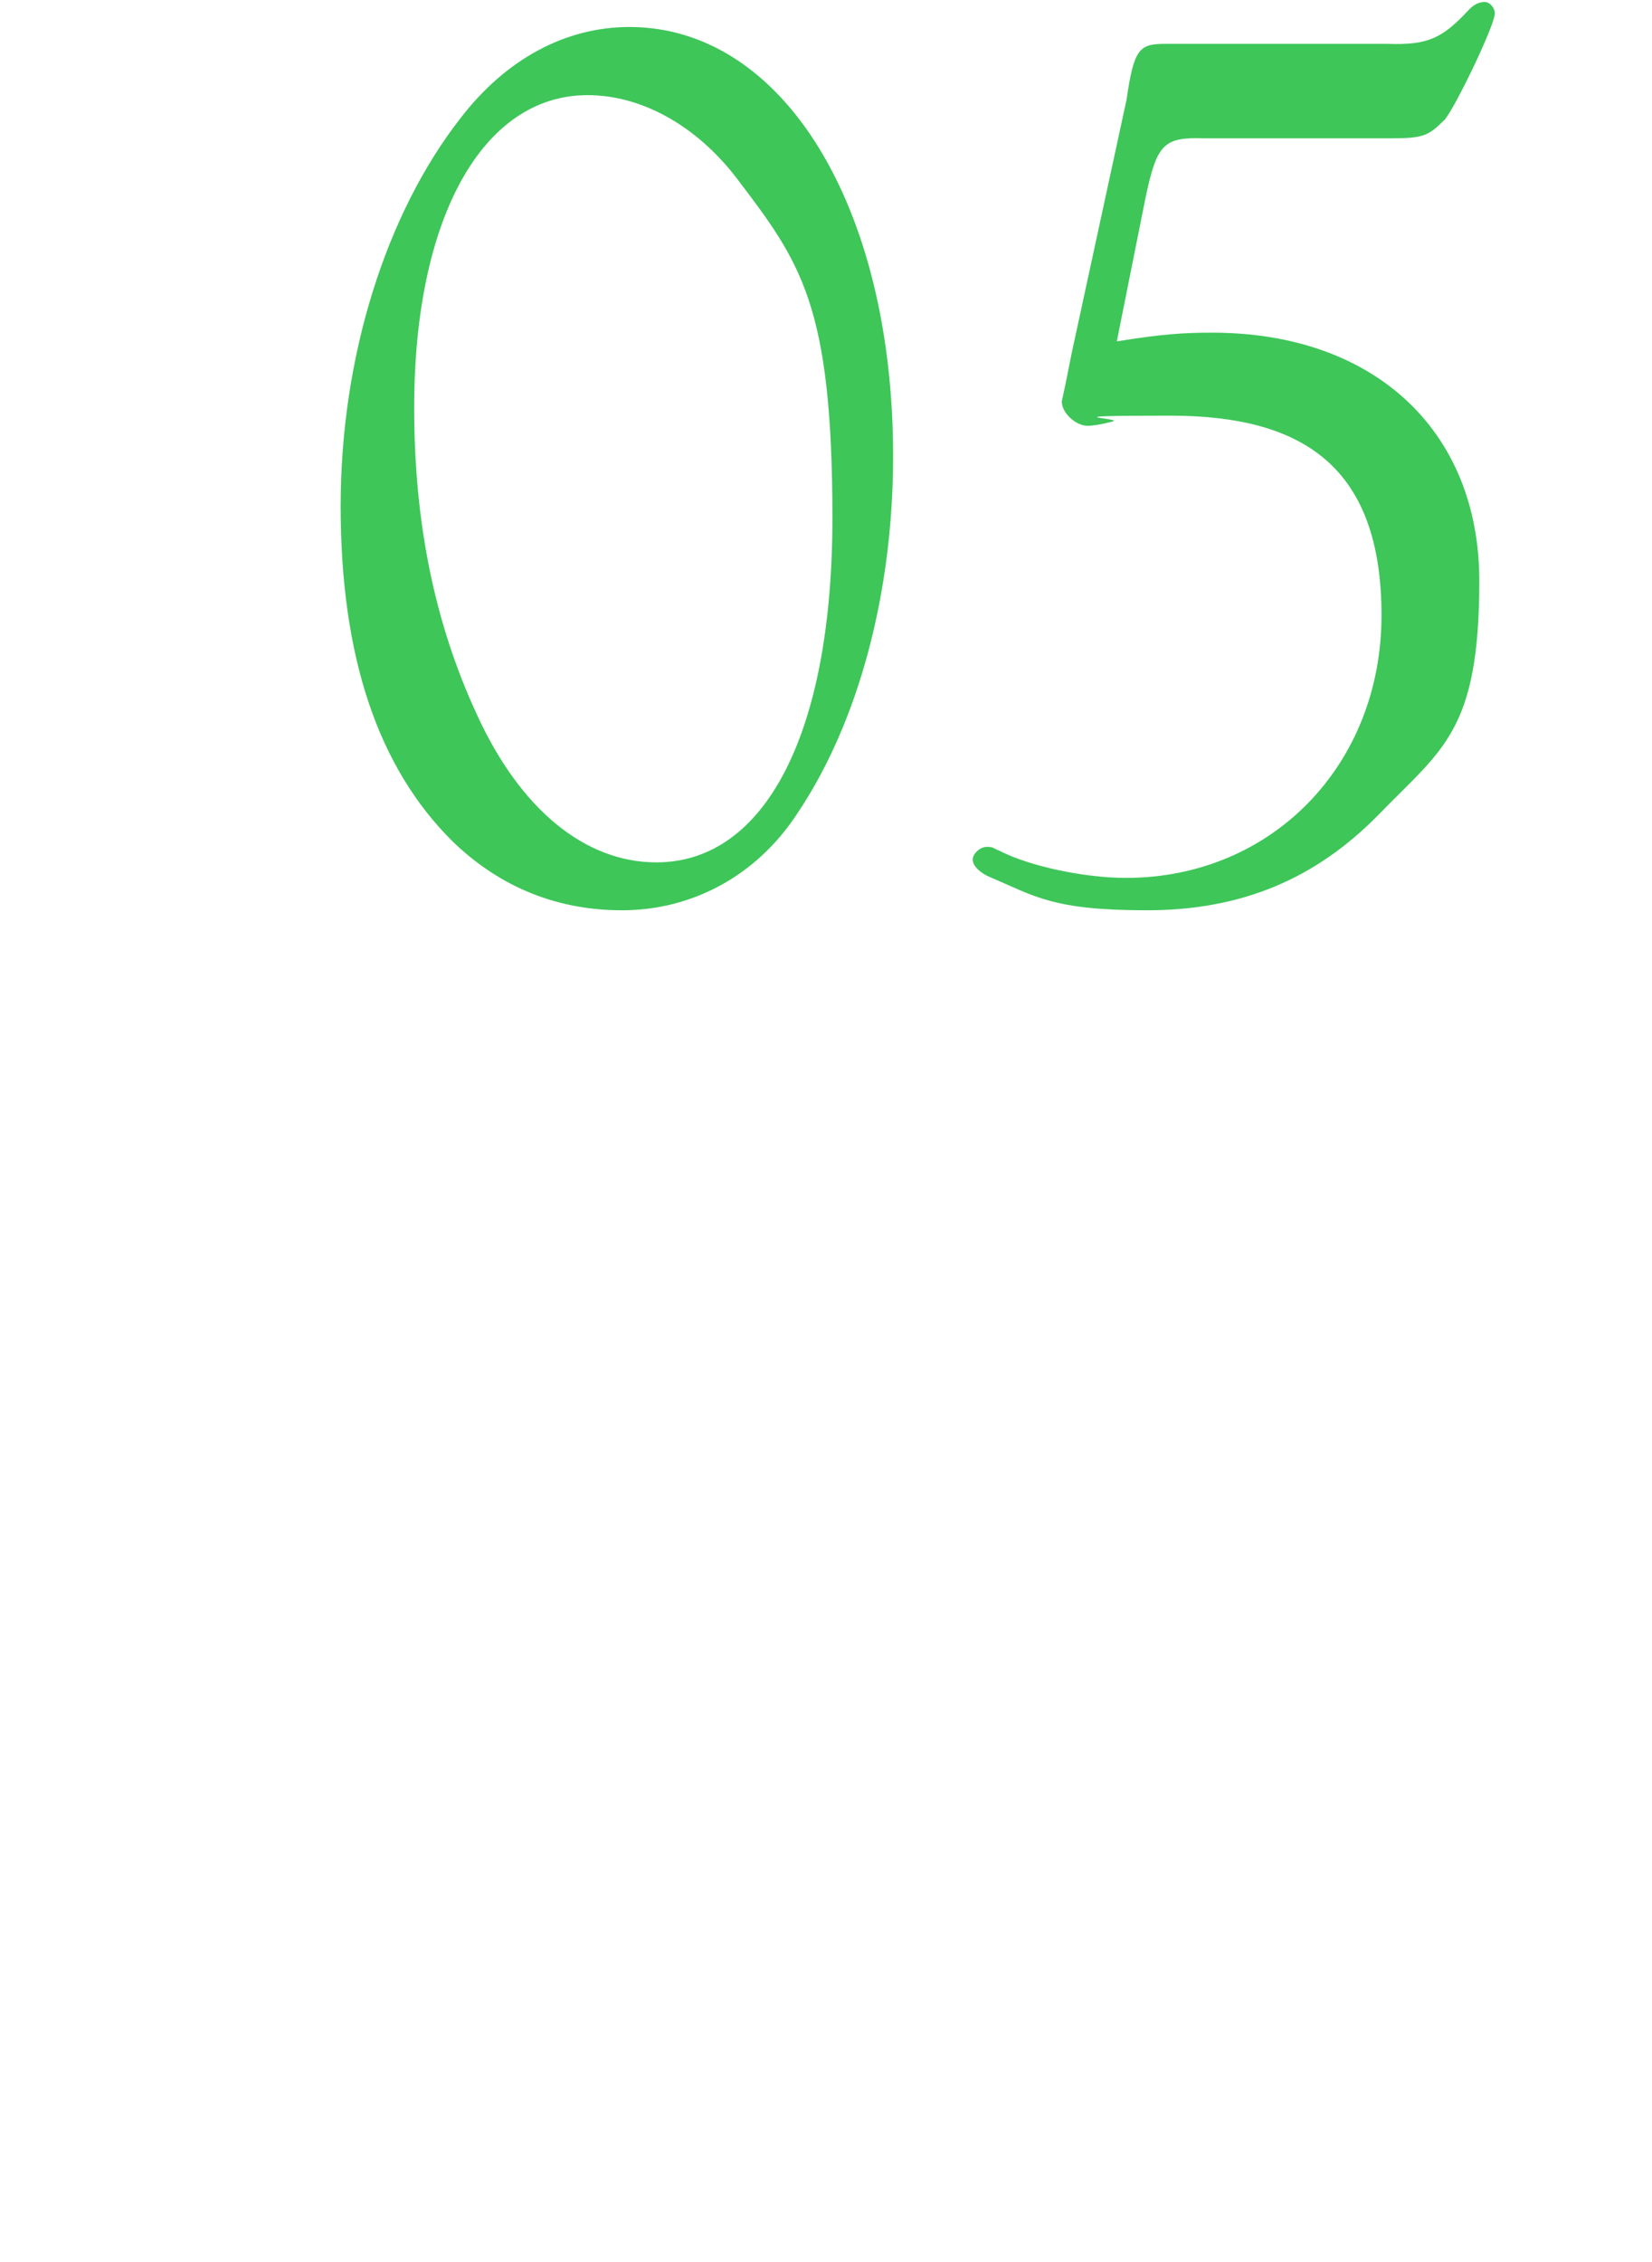
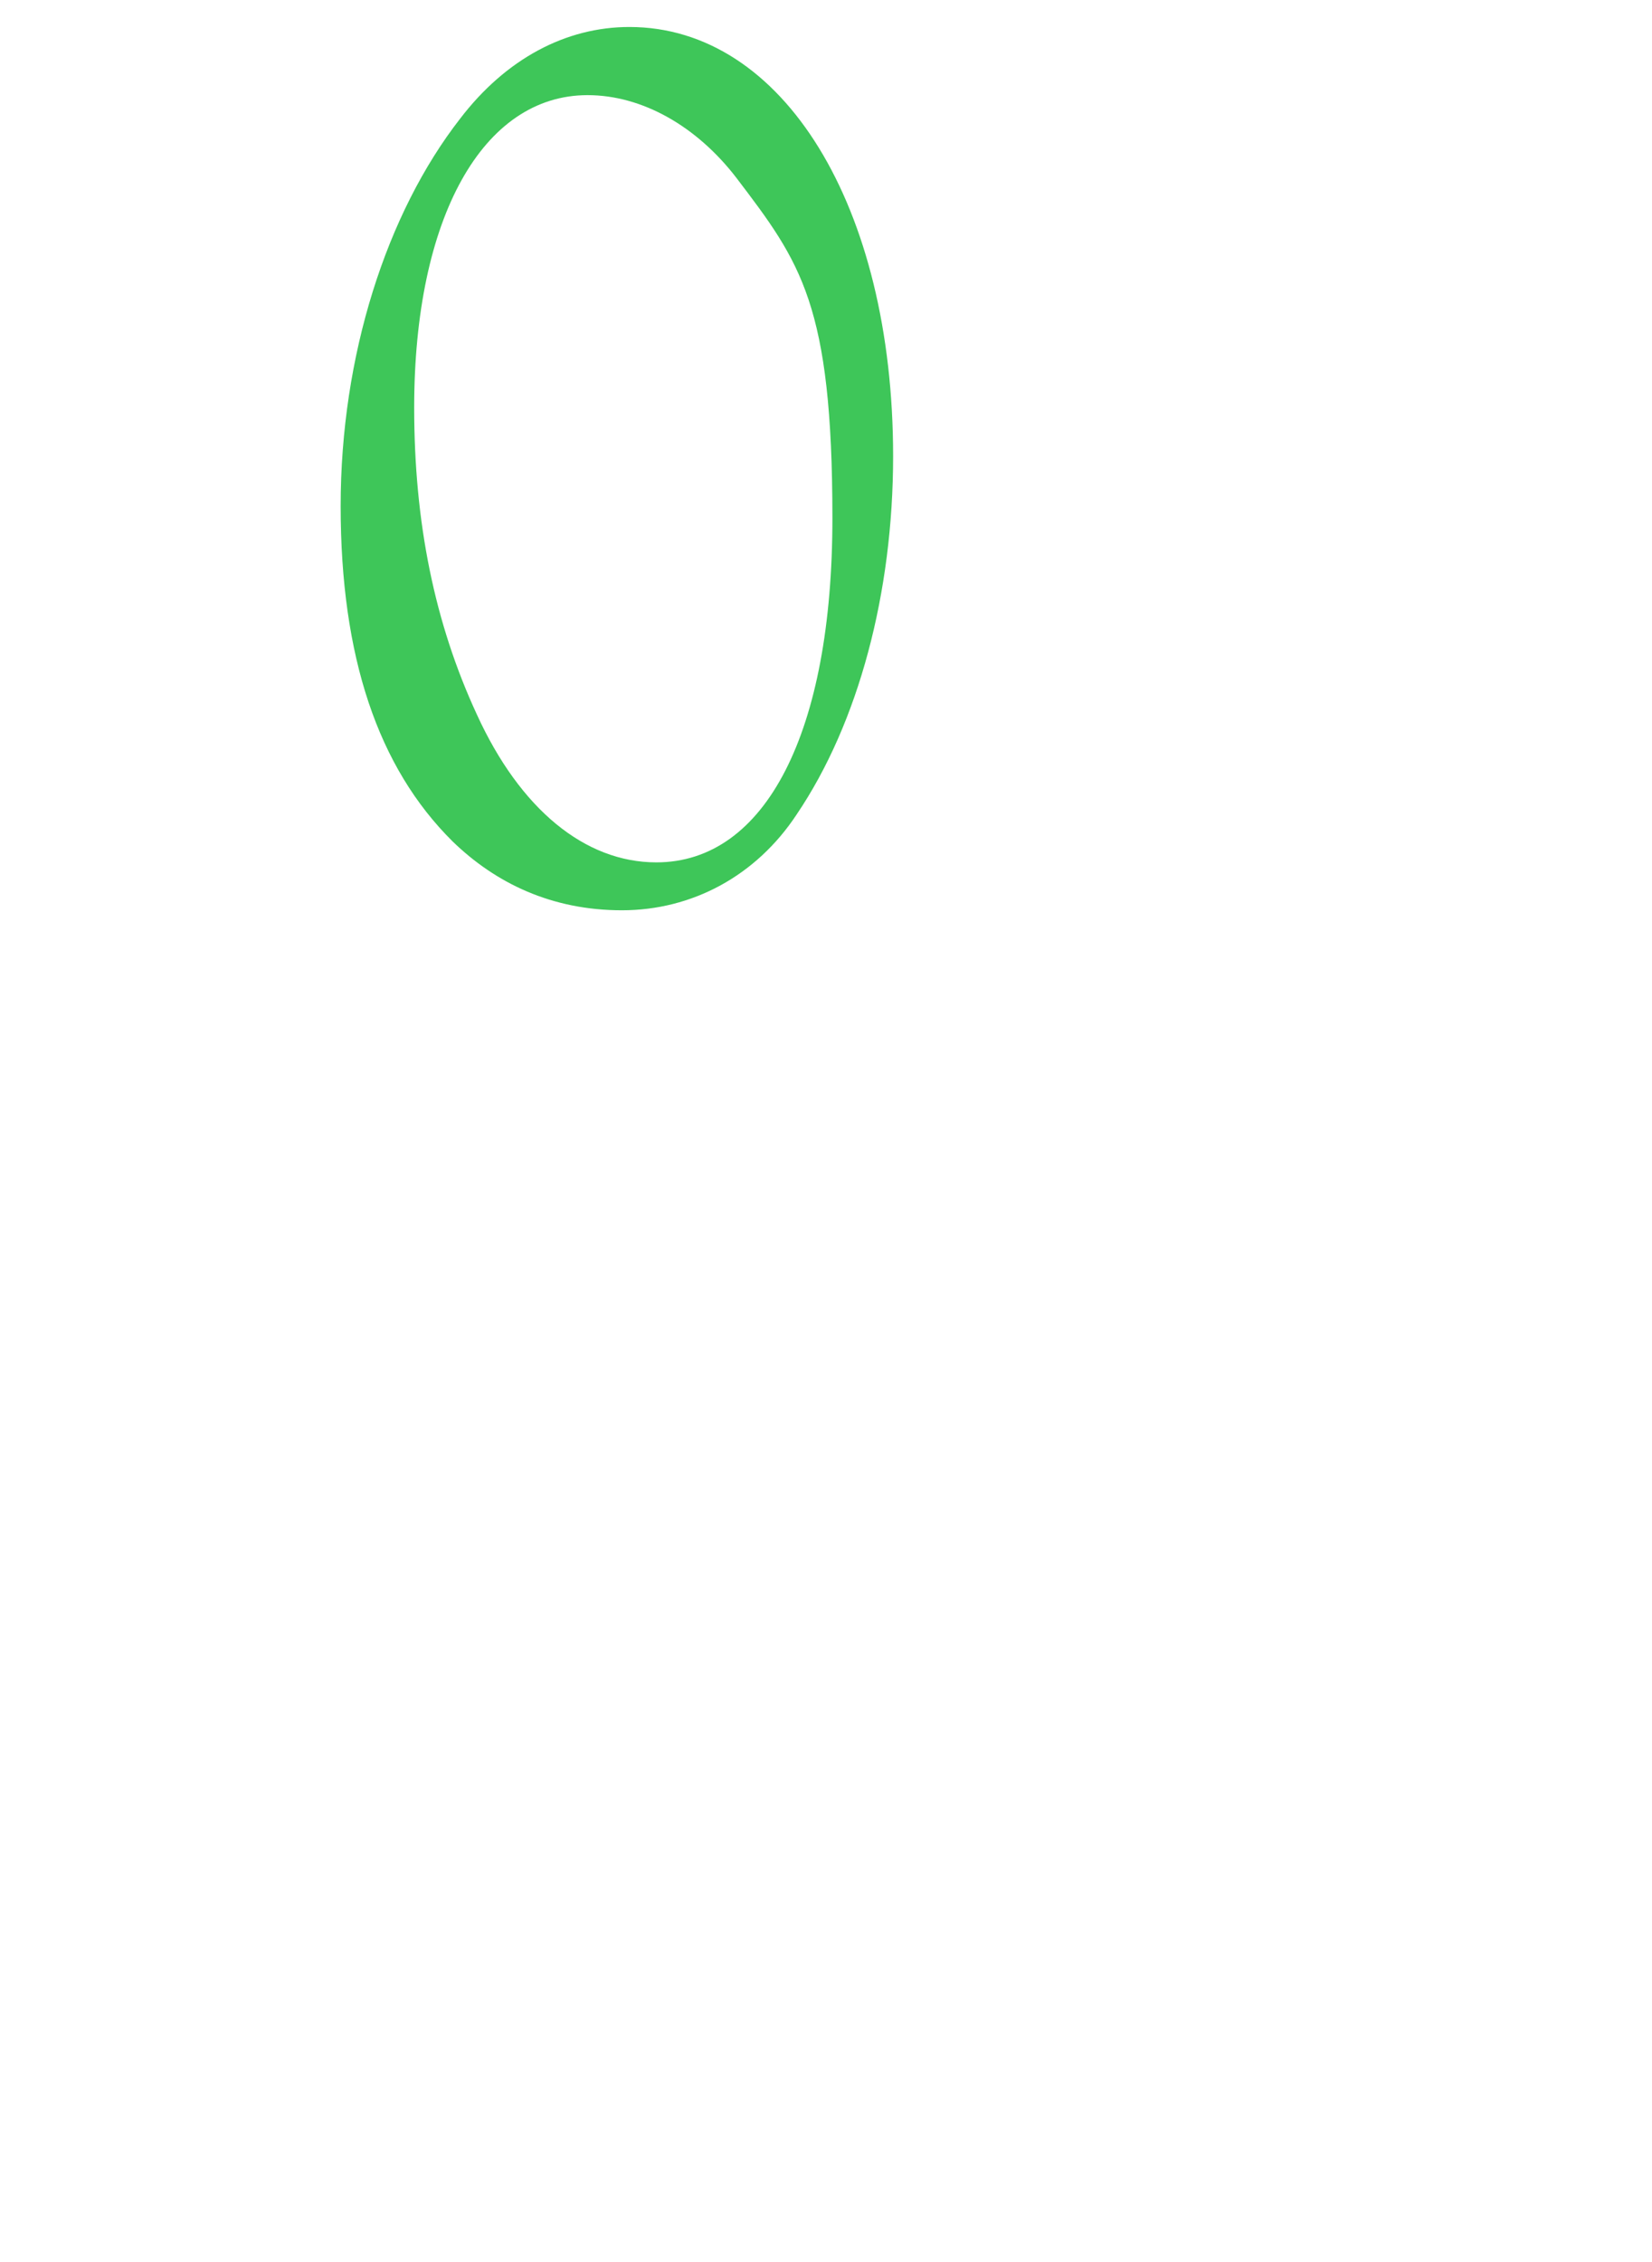
<svg xmlns="http://www.w3.org/2000/svg" id="_レイヤー_2" version="1.1" viewBox="0 0 244.9 335.2">
  <defs>
    <style>
      .st0 {
        fill: none;
      }

      .st1 {
        fill: #3ec659;
      }
    </style>
  </defs>
  <g id="design">
-     <rect class="st0" x="-53.7" y="207.5" width="352.3" height="1" transform="translate(-112.3 152) rotate(-46.1)" />
    <g>
      <path class="st1" d="M132.4,67.6c0,20.2-5.1,39.5-14.3,53.1-6,9.1-15.5,14.2-25.9,14.2s-18.7-4-25.1-10.2c-11.1-11-16.6-27.4-16.6-49.7s6.8-43.4,17.7-57.4c6.8-8.9,15.7-13.6,25.1-13.6,22.8,0,39.1,26.6,39.1,63.6ZM61.4,60.4c0,17,3,31.9,9.3,45.5,6.4,14,16,21.9,26.6,21.9,16.2,0,26.1-19.3,26.1-51s-4.7-37.9-14.2-50.4c-5.9-7.7-14-12.3-22.1-12.3-15.5,0-25.7,18.1-25.7,46.3Z" />
-       <path class="st1" d="M165.5,50.6c6.8-1.1,10-1.3,14.2-1.3,24,0,39.6,14.5,39.6,36.8s-5.5,24.9-14.9,34.6c-9.4,9.6-20.4,14.2-34.4,14.2s-16.6-2.1-23.2-4.9c-1.5-.6-2.6-1.7-2.6-2.6s1.1-1.9,2.1-1.9.9.2,1.9.6c4.5,2.3,12.6,4,18.7,4,21.7,0,37.9-16.8,37.9-38.9s-11.7-29.6-31.3-29.6-6.2.4-8.7.9c-1.5.4-2.8.6-3.6.6-1.7,0-3.8-1.9-3.8-3.6l.6-2.8.9-4.5,8.1-37.4c1.1-7.6,1.9-8.3,5.7-8.3h33c6,.2,8.1-.8,12.1-5.1.8-.8,1.5-1.1,2.3-1.1s1.5.9,1.5,1.7c0,1.7-5.7,13.6-7.4,15.7-2.5,2.5-3.2,2.8-8.3,2.8h-27.4c-6-.2-7,.8-8.7,8.9l-4.3,21.5Z" />
    </g>
  </g>
</svg>